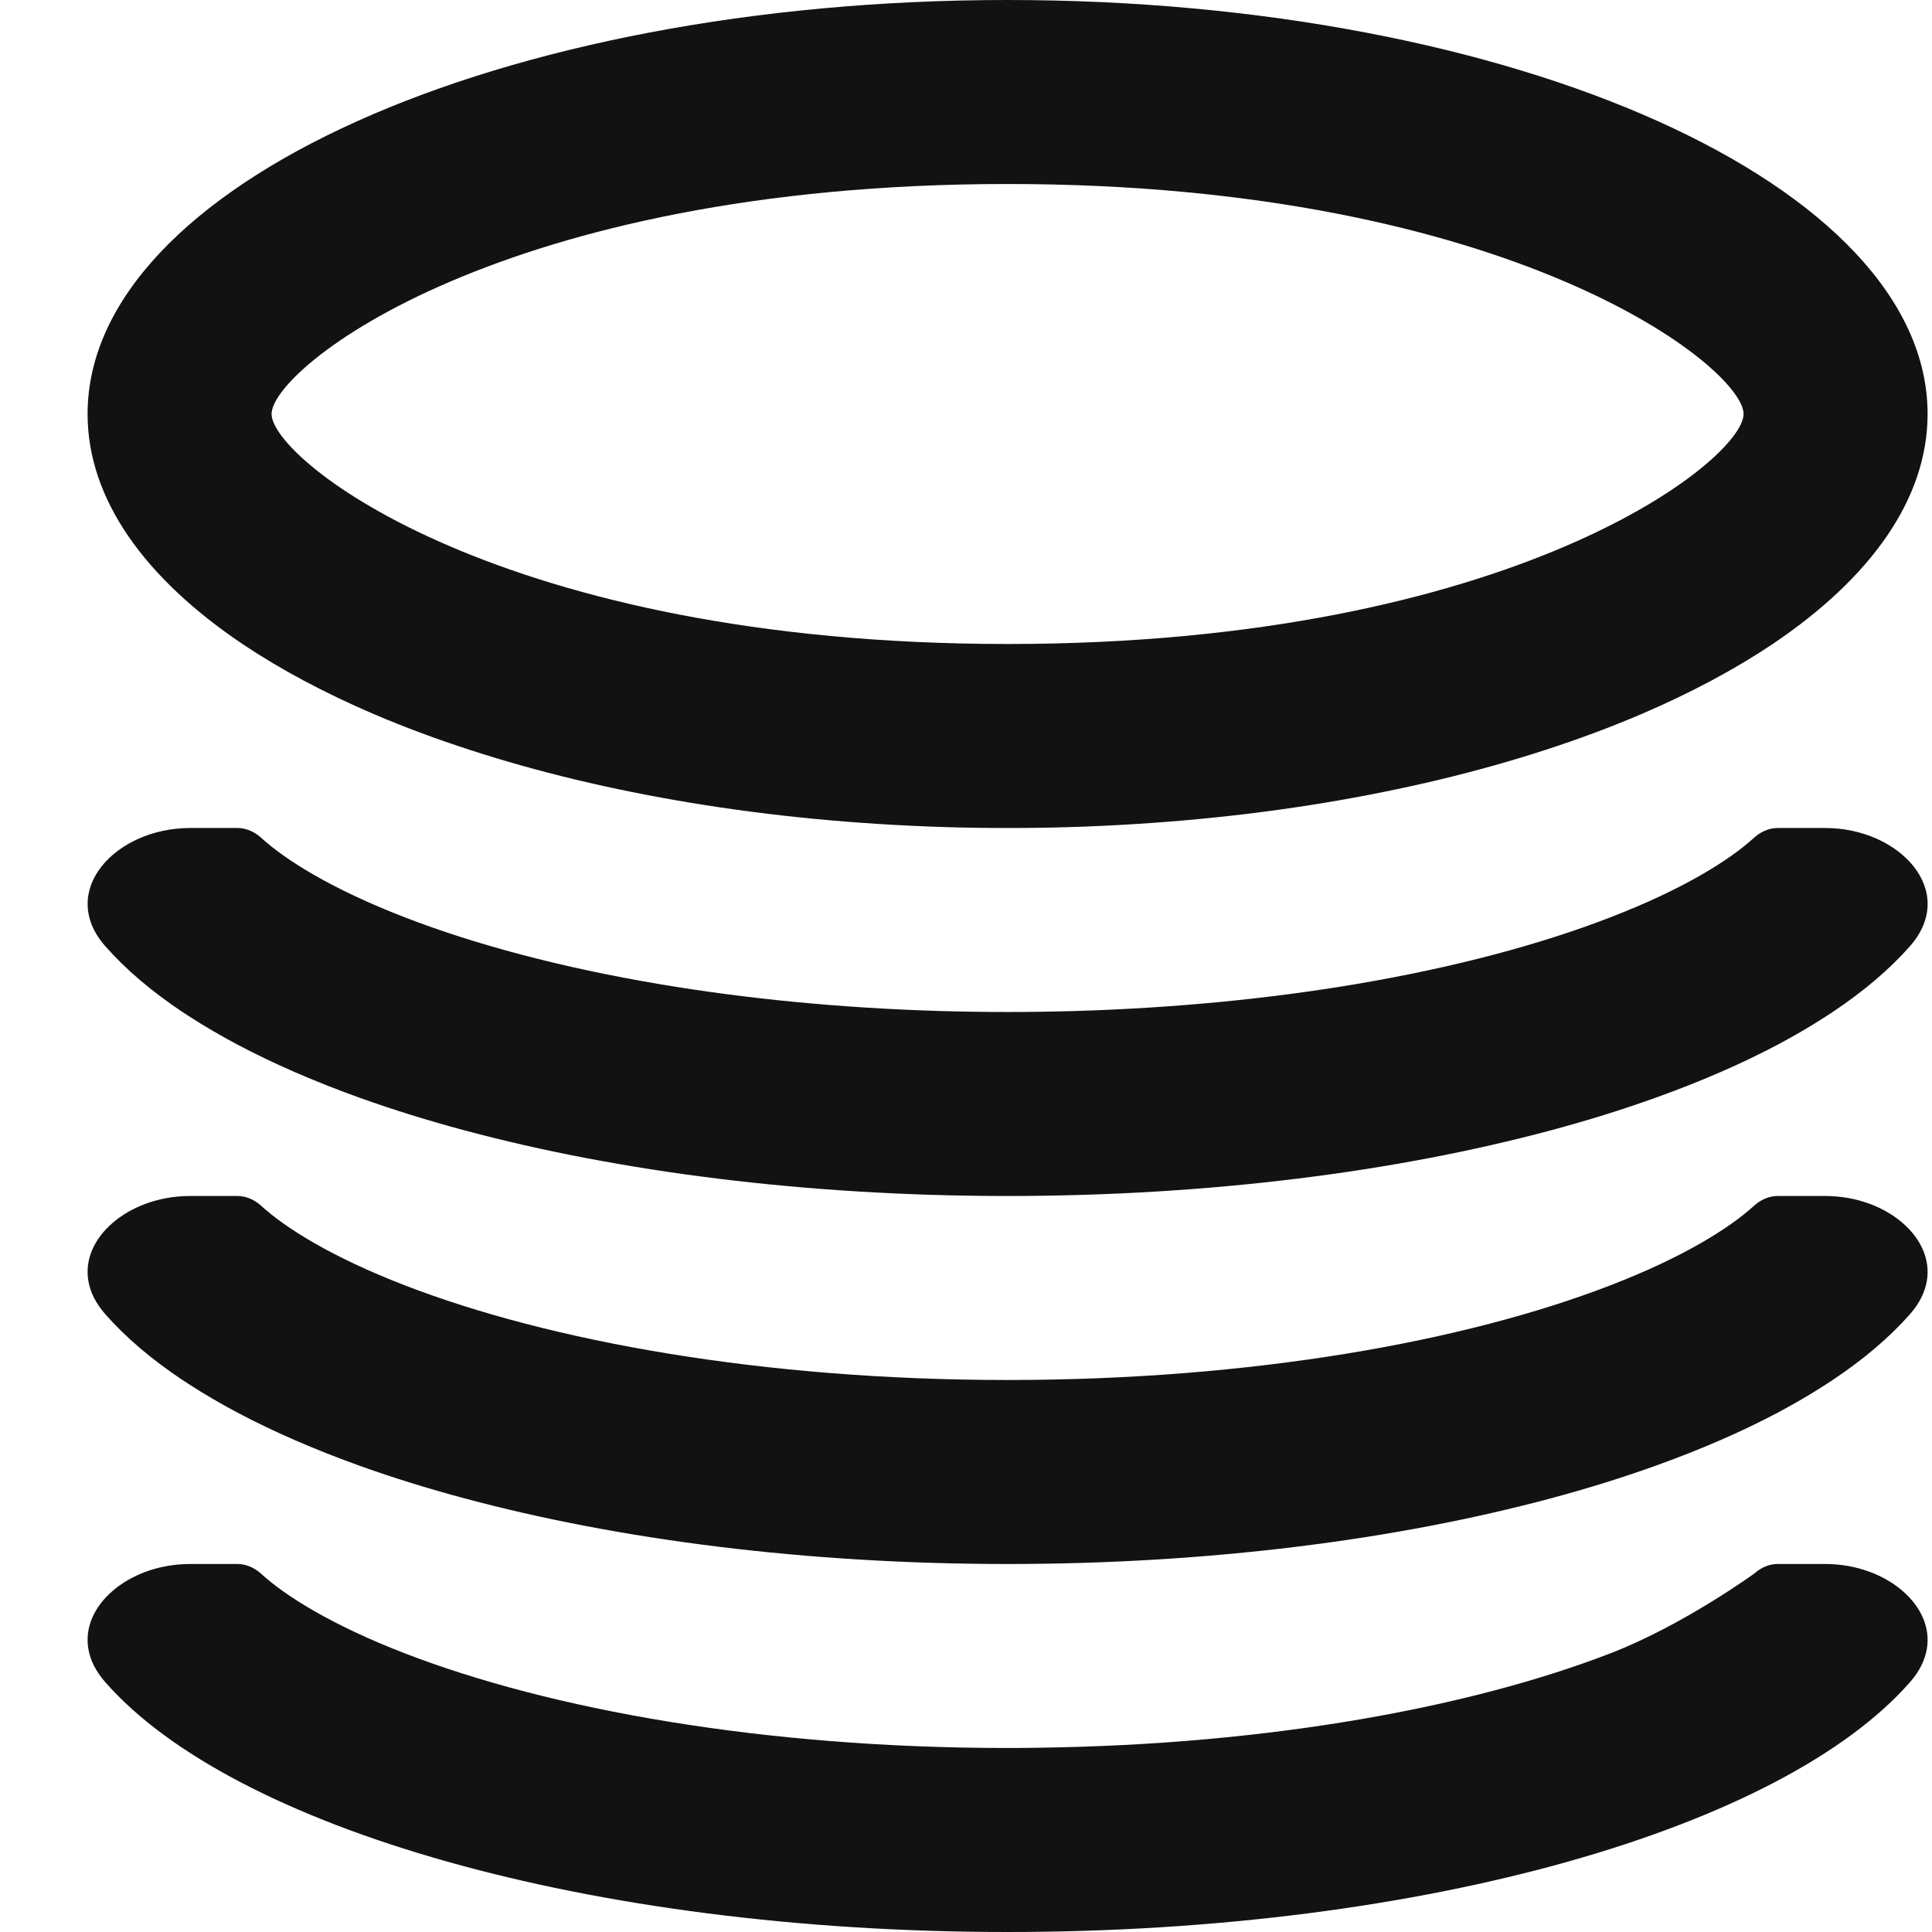
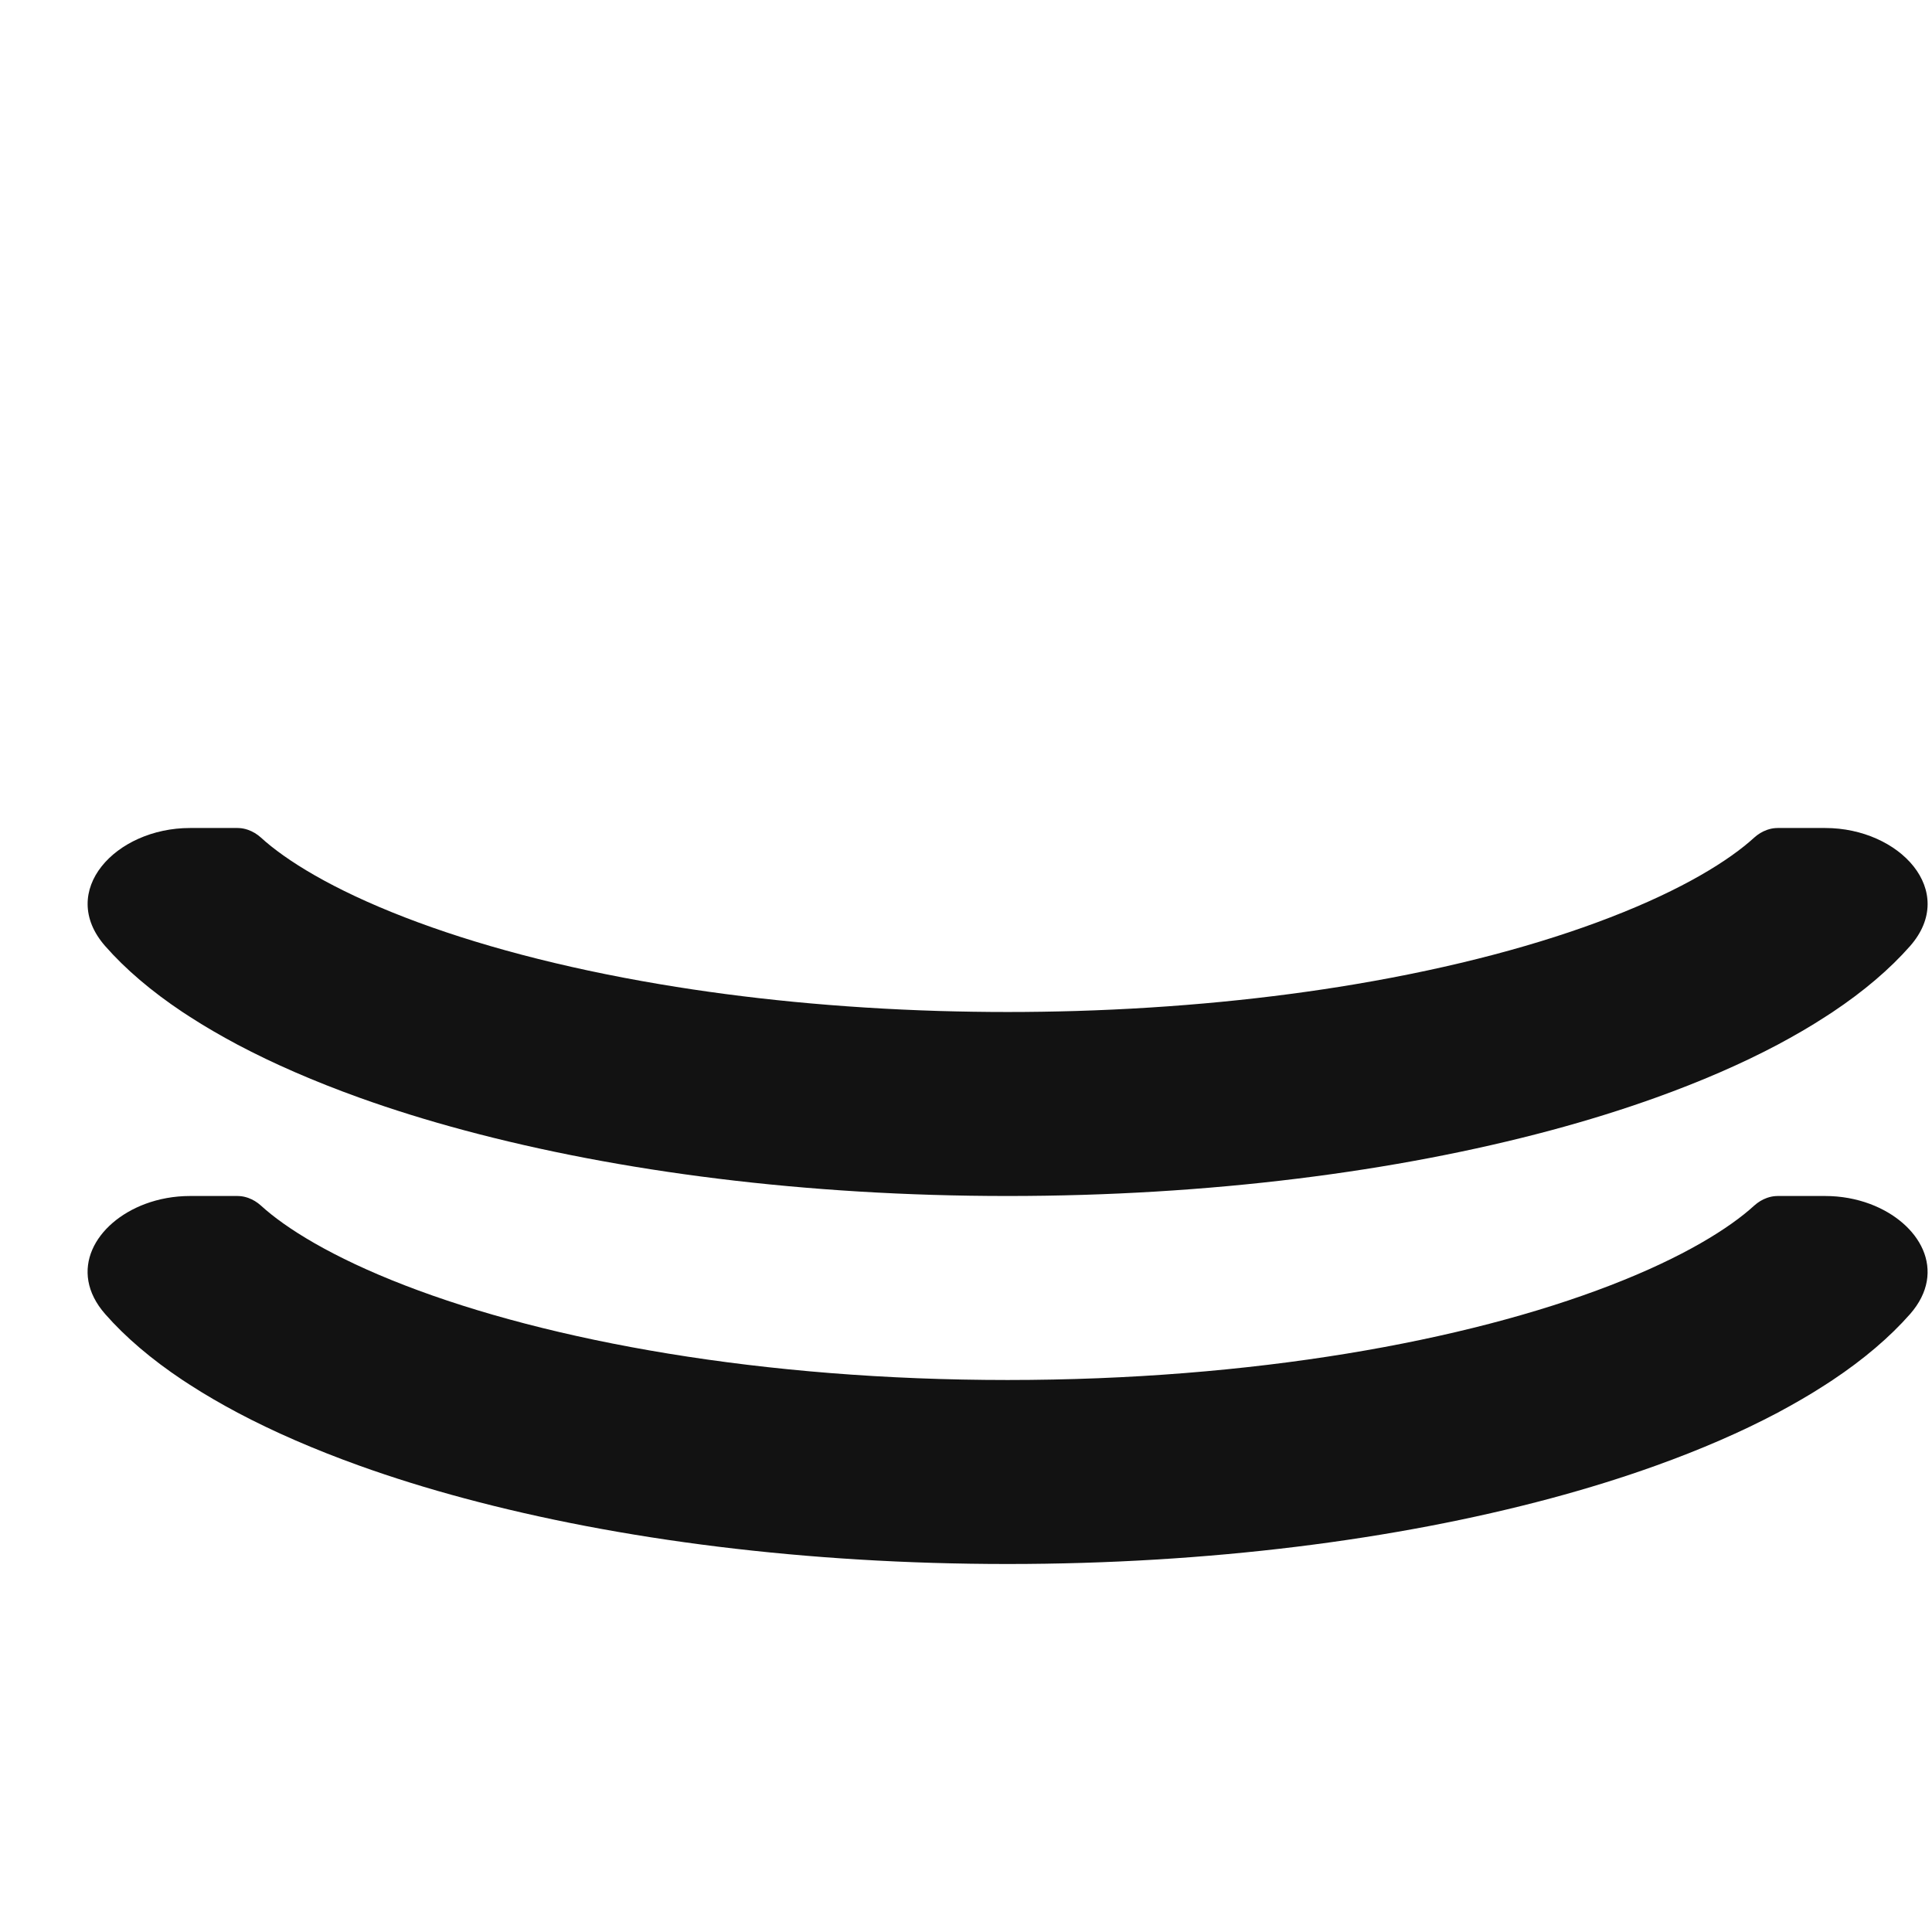
<svg xmlns="http://www.w3.org/2000/svg" width="21" height="21" viewBox="0 0 21 21" fill="none">
-   <path fill-rule="evenodd" clip-rule="evenodd" d="M2.637 7.001C1.573 6.285 0.952 5.425 0.952 4.5C0.952 2.015 5.429 0 10.952 0C16.475 0 20.952 2.015 20.952 4.5C20.952 5.425 20.331 6.285 19.267 7.001C18.855 7.277 18.377 7.532 17.843 7.761C17.516 7.901 17.168 8.031 16.801 8.15C16.068 8.389 15.26 8.583 14.397 8.726C13.527 8.87 12.6 8.96 11.635 8.99C11.41 8.997 11.182 9 10.952 9C10.722 9 10.495 8.997 10.269 8.99C9.305 8.96 8.378 8.87 7.508 8.726C6.644 8.583 5.837 8.389 5.104 8.15C4.737 8.031 4.388 7.901 4.061 7.761C3.527 7.532 3.049 7.277 2.637 7.001ZM10.952 7C16.452 7 18.952 5 18.952 4.5C18.952 4 16.452 2 10.952 2C5.452 2 2.952 4 2.952 4.5C2.952 5 5.452 7 10.952 7Z" fill="#121212" />
  <path d="M2.835 9.103C2.795 9.067 2.749 9.039 2.699 9.021L2.69 9.018C2.663 9.009 2.635 9.003 2.606 9.001C2.598 9 2.59 9 2.582 9H2.065C1.255 9 0.62 9.686 1.143 10.283C1.363 10.534 1.646 10.775 1.985 11.001C2.012 11.018 2.038 11.036 2.065 11.053C2.226 11.157 2.398 11.257 2.582 11.355C2.975 11.563 3.419 11.756 3.906 11.931C4.265 12.06 4.647 12.179 5.051 12.287C6.725 12.736 8.759 13 10.952 13C13.145 13 15.179 12.736 16.854 12.287C17.257 12.179 17.639 12.06 17.998 11.931C18.486 11.756 18.93 11.563 19.323 11.355C19.506 11.257 19.679 11.157 19.839 11.053C19.866 11.036 19.893 11.018 19.919 11.001C20.258 10.775 20.541 10.534 20.762 10.283C21.285 9.686 20.649 9 19.839 9H19.323C19.314 9 19.306 9 19.298 9.001C19.269 9.003 19.241 9.009 19.214 9.018L19.205 9.021C19.155 9.039 19.109 9.067 19.069 9.103C18.799 9.35 18.297 9.665 17.504 9.971C16.74 10.267 15.8 10.518 14.731 10.698C13.806 10.854 12.784 10.956 11.695 10.989C11.45 10.996 11.203 11 10.952 11C10.701 11 10.454 10.996 10.209 10.989C9.12 10.956 8.098 10.854 7.174 10.698C6.104 10.518 5.165 10.267 4.4 9.971C3.608 9.665 3.105 9.35 2.835 9.103Z" fill="#121212" />
  <path d="M19.839 13C20.012 13 20.177 13.031 20.325 13.086C20.868 13.289 21.173 13.813 20.762 14.283C20.541 14.534 20.258 14.775 19.919 15.001C19.893 15.018 19.866 15.036 19.839 15.053C19.679 15.157 19.506 15.257 19.323 15.355C18.93 15.563 18.486 15.756 17.998 15.931C17.639 16.06 17.257 16.179 16.854 16.287C15.179 16.736 13.145 17 10.952 17C8.759 17 6.725 16.736 5.051 16.287C4.647 16.179 4.265 16.06 3.906 15.931C3.419 15.756 2.975 15.563 2.582 15.355C2.398 15.257 2.226 15.157 2.065 15.053C2.038 15.036 2.012 15.018 1.985 15.001C1.646 14.775 1.363 14.534 1.143 14.283C0.731 13.813 1.036 13.289 1.579 13.086C1.727 13.031 1.892 13 2.065 13H2.582C2.59 13 2.598 13 2.606 13.001C2.635 13.003 2.663 13.009 2.69 13.018L2.699 13.021C2.749 13.039 2.795 13.067 2.835 13.103C3.105 13.35 3.608 13.665 4.4 13.971C5.973 14.579 8.289 15 10.952 15C13.615 15 15.931 14.579 17.504 13.971C18.297 13.665 18.799 13.35 19.069 13.103C19.109 13.067 19.155 13.039 19.205 13.021L19.214 13.018C19.241 13.009 19.269 13.003 19.298 13.001C19.306 13 19.314 13 19.323 13H19.839Z" fill="#121212" />
-   <path d="M20.762 18.283C21.173 17.813 20.868 17.289 20.325 17.086C20.177 17.031 20.012 17 19.839 17H19.323C19.314 17 19.306 17 19.298 17.001C19.269 17.003 19.241 17.009 19.214 17.018L19.205 17.021C19.155 17.039 19.109 17.067 19.069 17.103C19.069 17.103 18.297 17.665 17.504 17.971C15.998 18.553 13.813 18.963 11.293 18.997C11.18 18.999 11.067 19 10.952 19C8.289 19 5.973 18.579 4.4 17.971C3.608 17.665 3.105 17.35 2.835 17.103C2.795 17.067 2.749 17.039 2.699 17.021L2.69 17.018C2.663 17.009 2.635 17.003 2.606 17.001C2.598 17 2.59 17 2.582 17H2.065C1.892 17 1.727 17.031 1.579 17.086C1.036 17.289 0.731 17.813 1.143 18.283C2.527 19.863 6.396 21 10.952 21C15.509 21 19.378 19.863 20.762 18.283Z" fill="#121212" />
</svg>